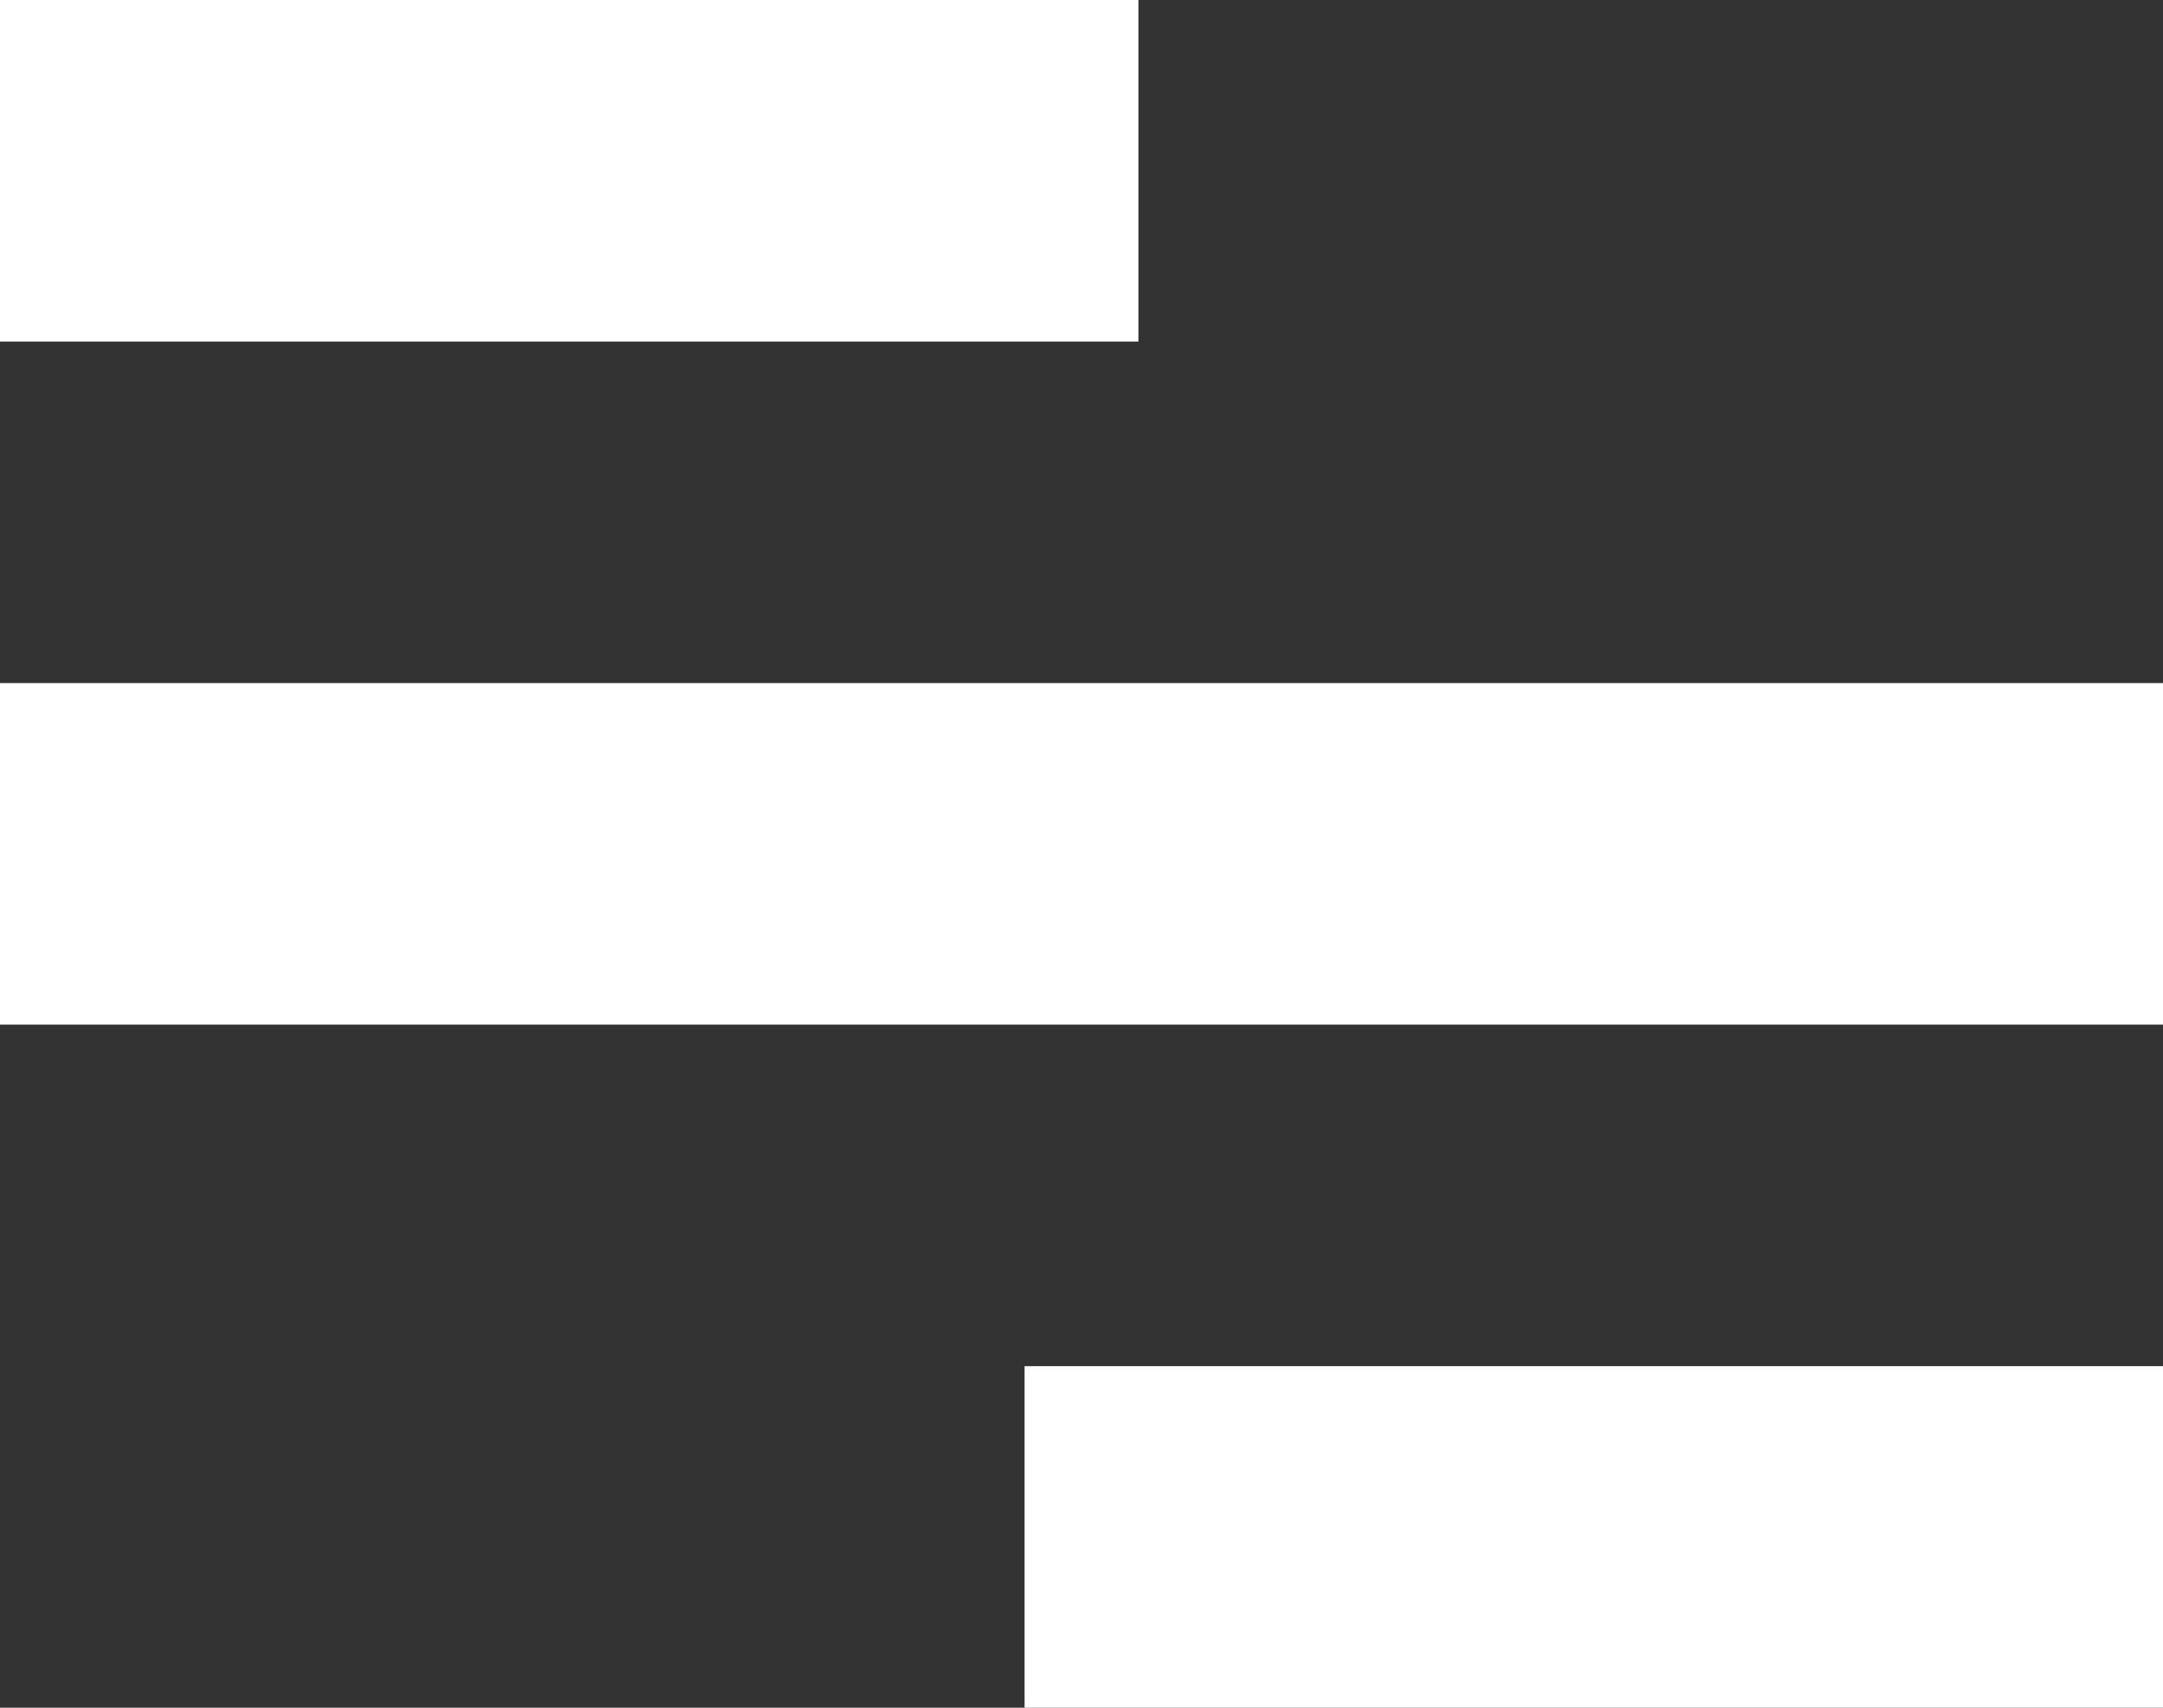
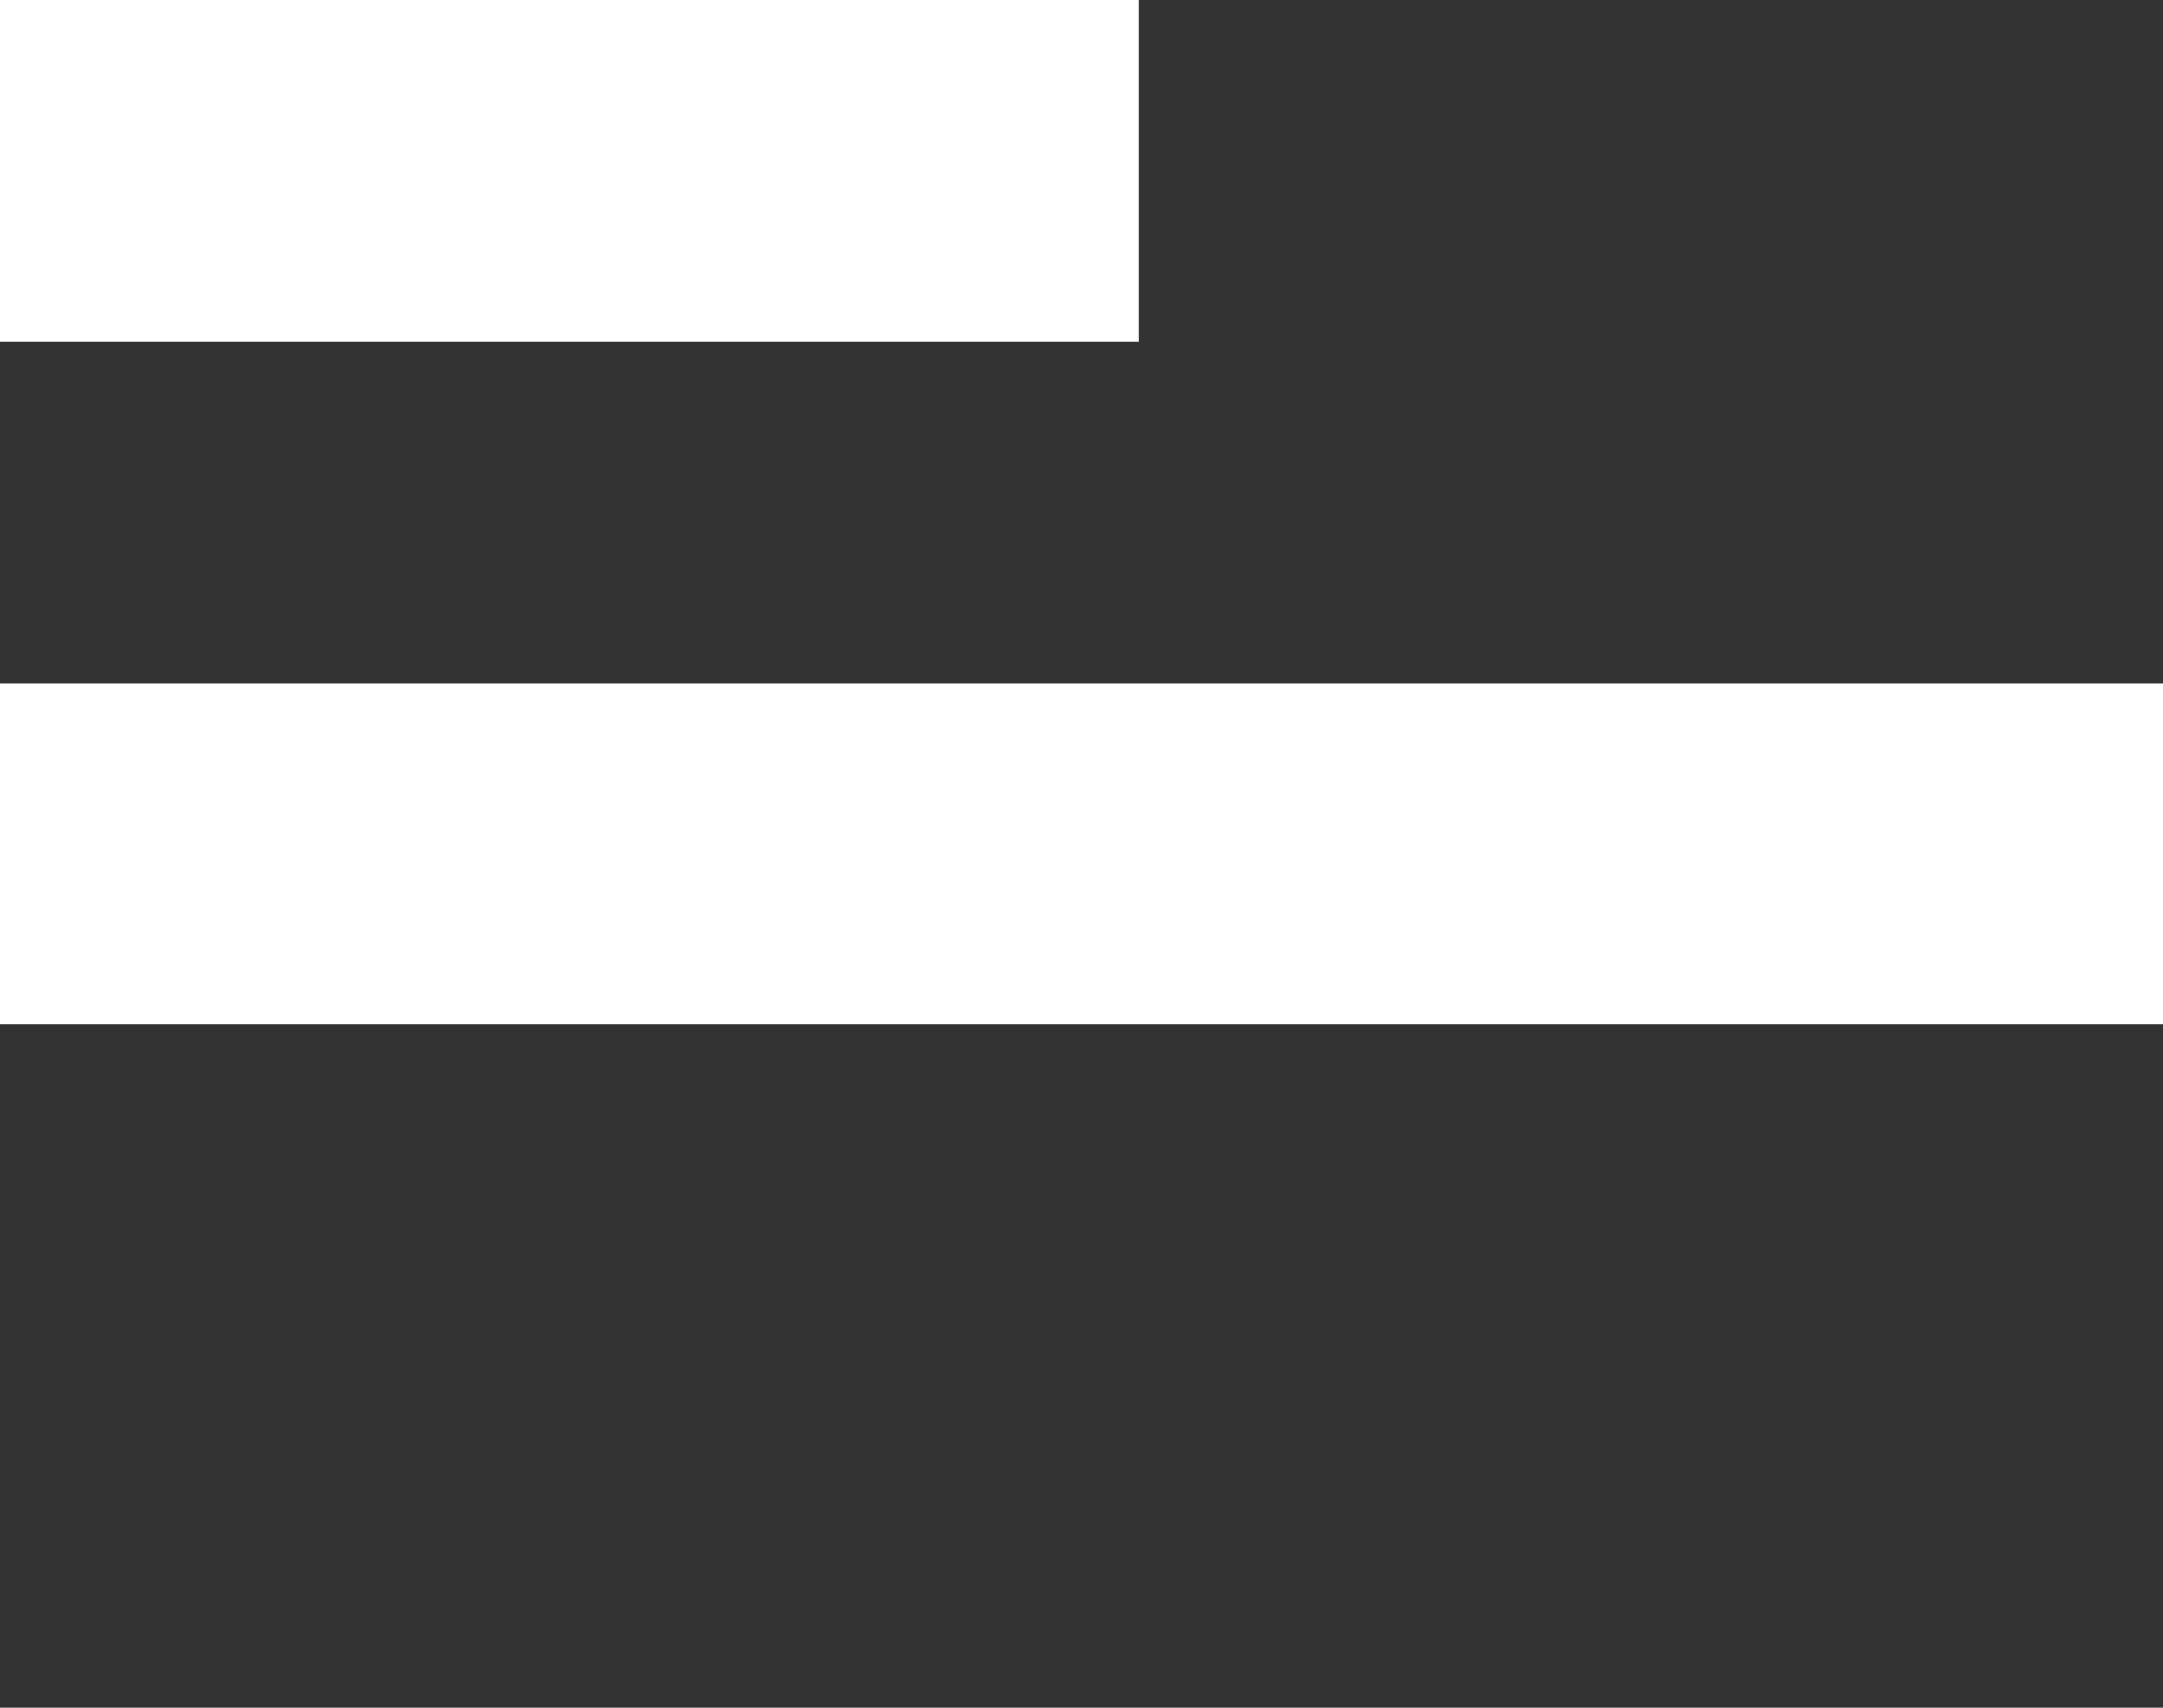
<svg xmlns="http://www.w3.org/2000/svg" width="19" height="15" viewBox="0 0 19 15">
  <rect x="0" y="0" width="19" height="15" fill="#333333" stroke="none" />
  <g id="Groupe_7" data-name="Groupe 7" transform="translate(-3851 -1261)">
    <rect id="Rectangle_15" data-name="Rectangle 15" width="10" height="3" transform="translate(3851 1261)" fill="#fff" />
-     <rect id="Rectangle_17" data-name="Rectangle 17" width="10" height="3" transform="translate(3860 1273)" fill="#fff" />
    <rect id="Rectangle_16" data-name="Rectangle 16" width="19" height="3" transform="translate(3851 1267)" fill="#fff" />
  </g>
</svg>